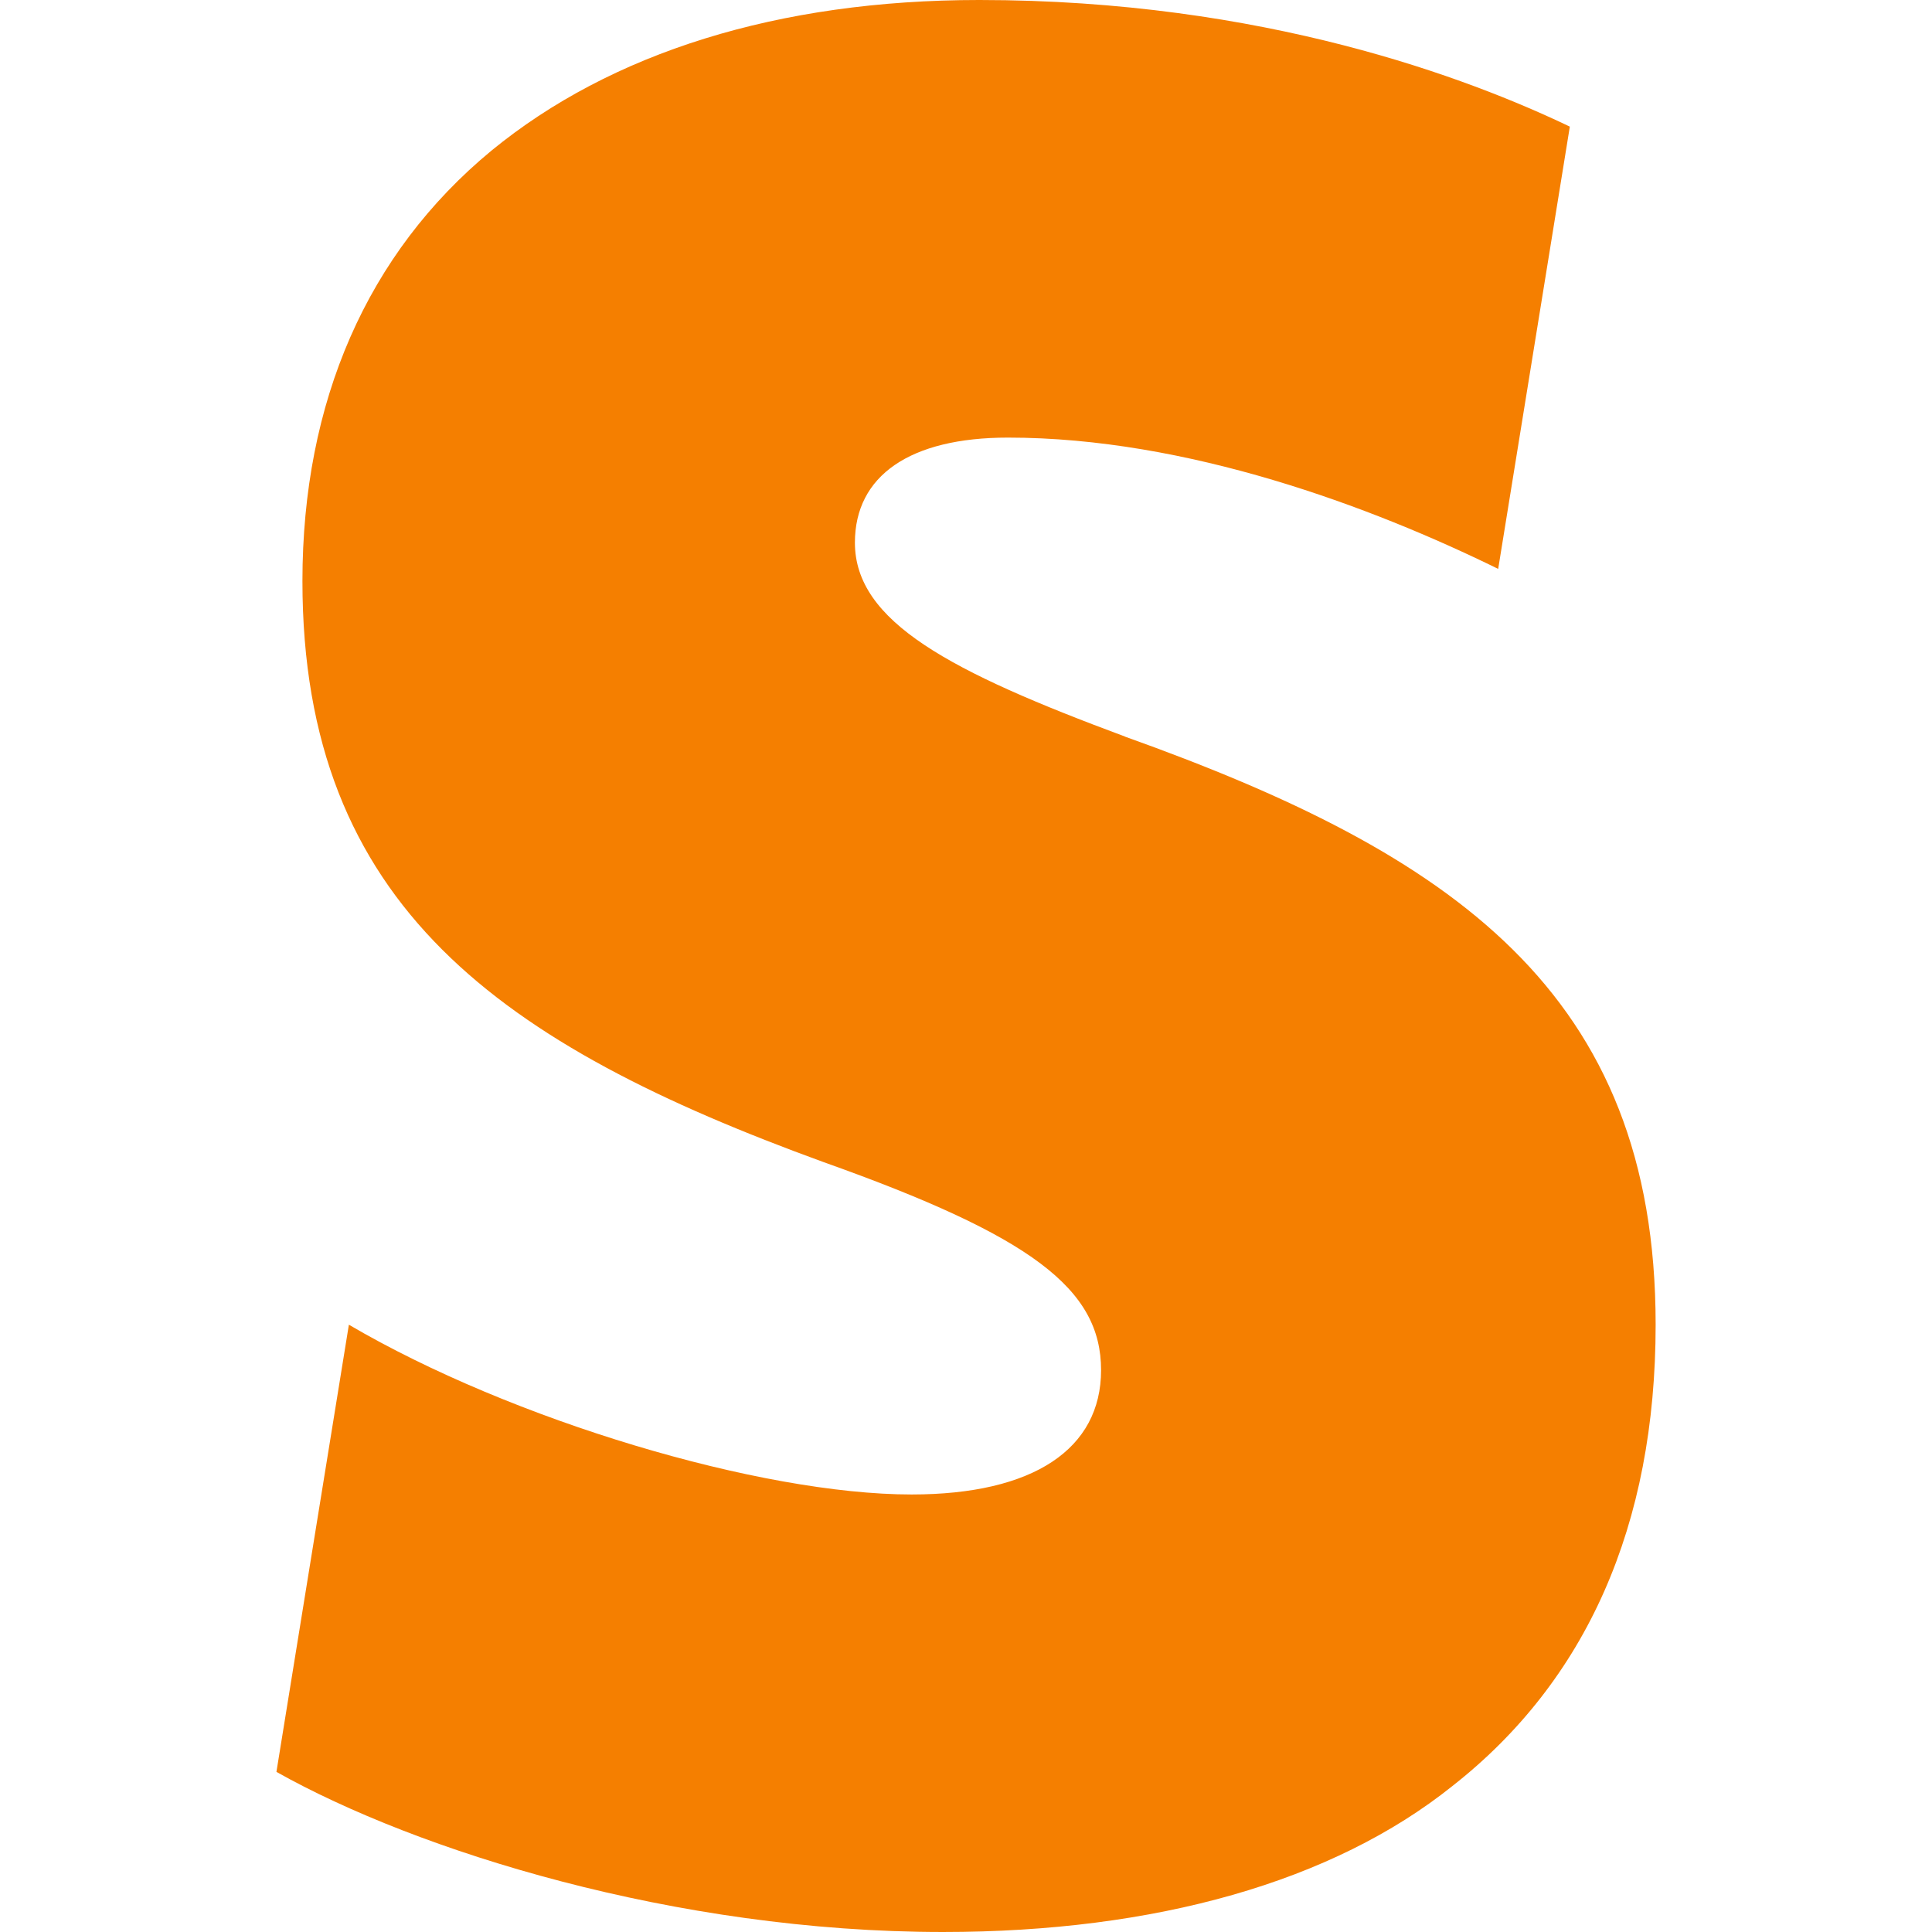
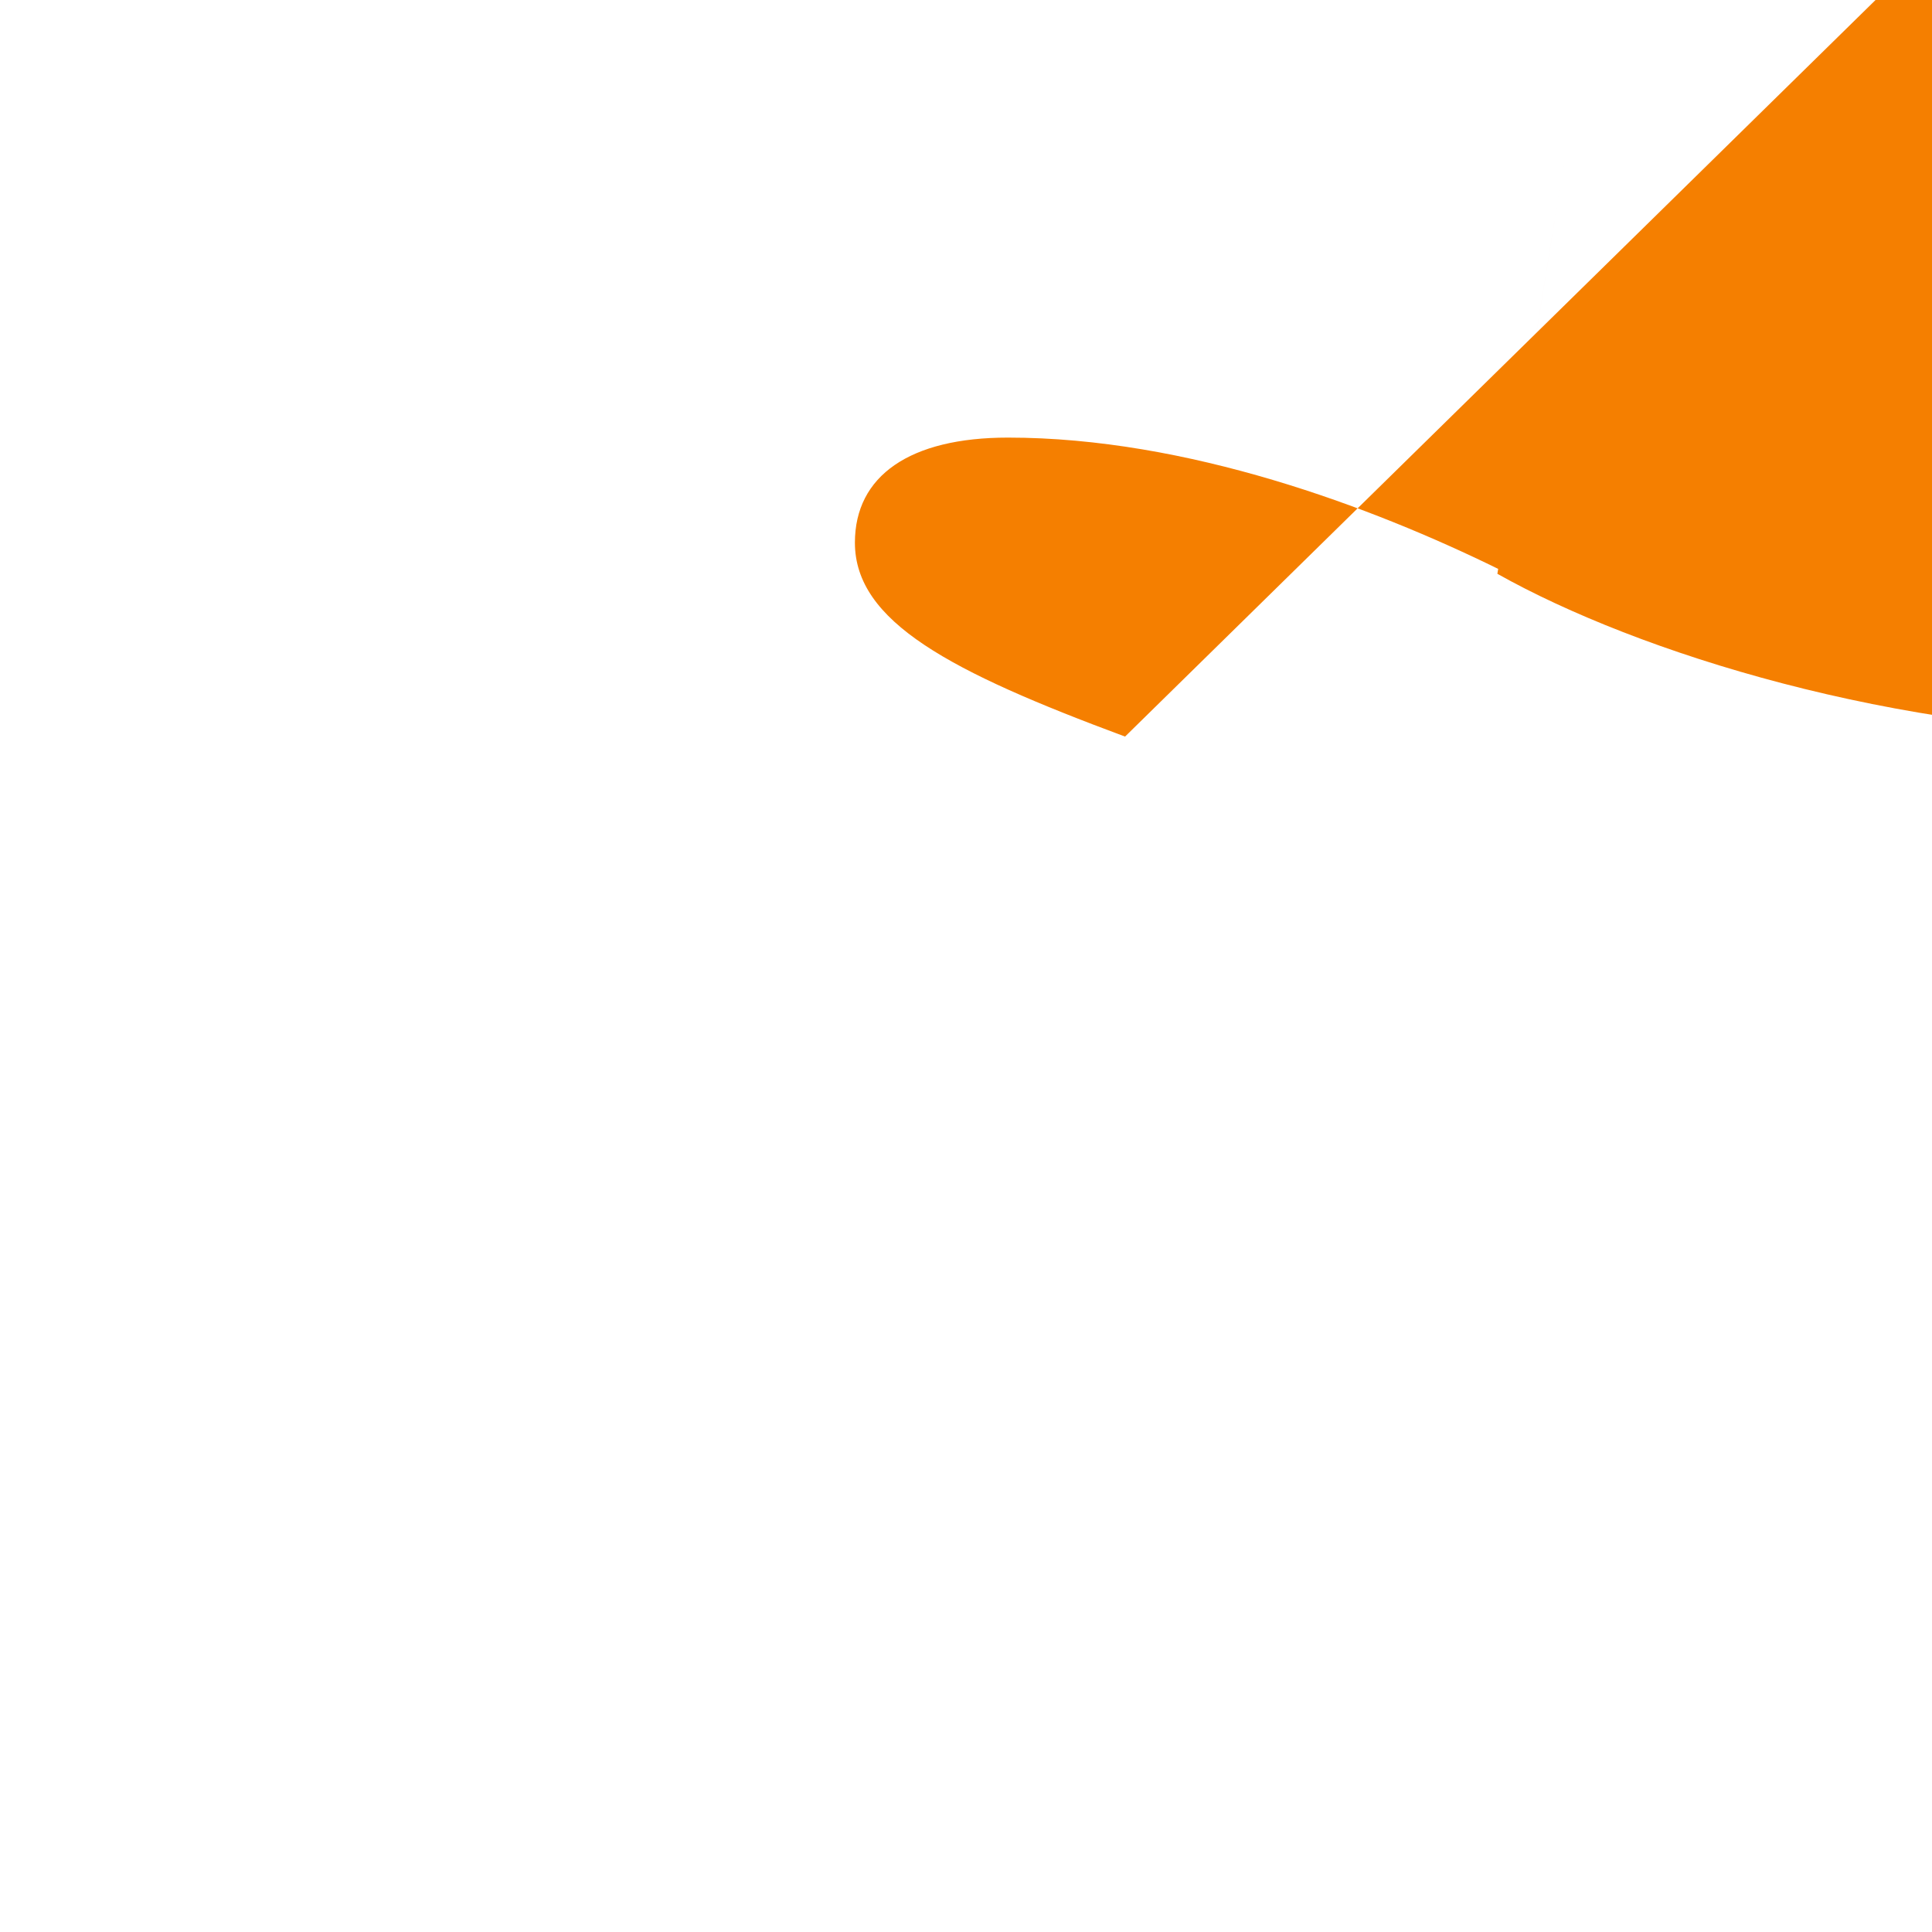
<svg xmlns="http://www.w3.org/2000/svg" viewBox="0 0 24 24">
-   <path d="m13.976 9.15c-2.172-.806-3.356-1.426-3.356-2.409 0-.831.683-1.305 1.901-1.305 2.227 0 4.515.858 6.09 1.631l.89-5.494c-1.249-.598-3.804-1.573-7.336-1.573-2.498 0-4.576.654-6.061 1.872-1.544 1.275-2.347 3.12-2.347 5.346 0 4.039 2.467 5.76 6.476 7.219 2.585.92 3.445 1.574 3.445 2.583 0 .98-.84 1.545-2.354 1.545-1.875 0-4.965-.921-6.99-2.109l-.9 5.555c1.741.979 4.951 1.989 8.28 1.989 2.641 0 4.843-.624 6.328-1.813 1.664-1.305 2.525-3.236 2.525-5.732 0-4.128-2.524-5.851-6.594-7.305z" fill="#f57f00" />
+   <path d="m13.976 9.15c-2.172-.806-3.356-1.426-3.356-2.409 0-.831.683-1.305 1.901-1.305 2.227 0 4.515.858 6.09 1.631l.89-5.494l-.9 5.555c1.741.979 4.951 1.989 8.28 1.989 2.641 0 4.843-.624 6.328-1.813 1.664-1.305 2.525-3.236 2.525-5.732 0-4.128-2.524-5.851-6.594-7.305z" fill="#f57f00" />
</svg>